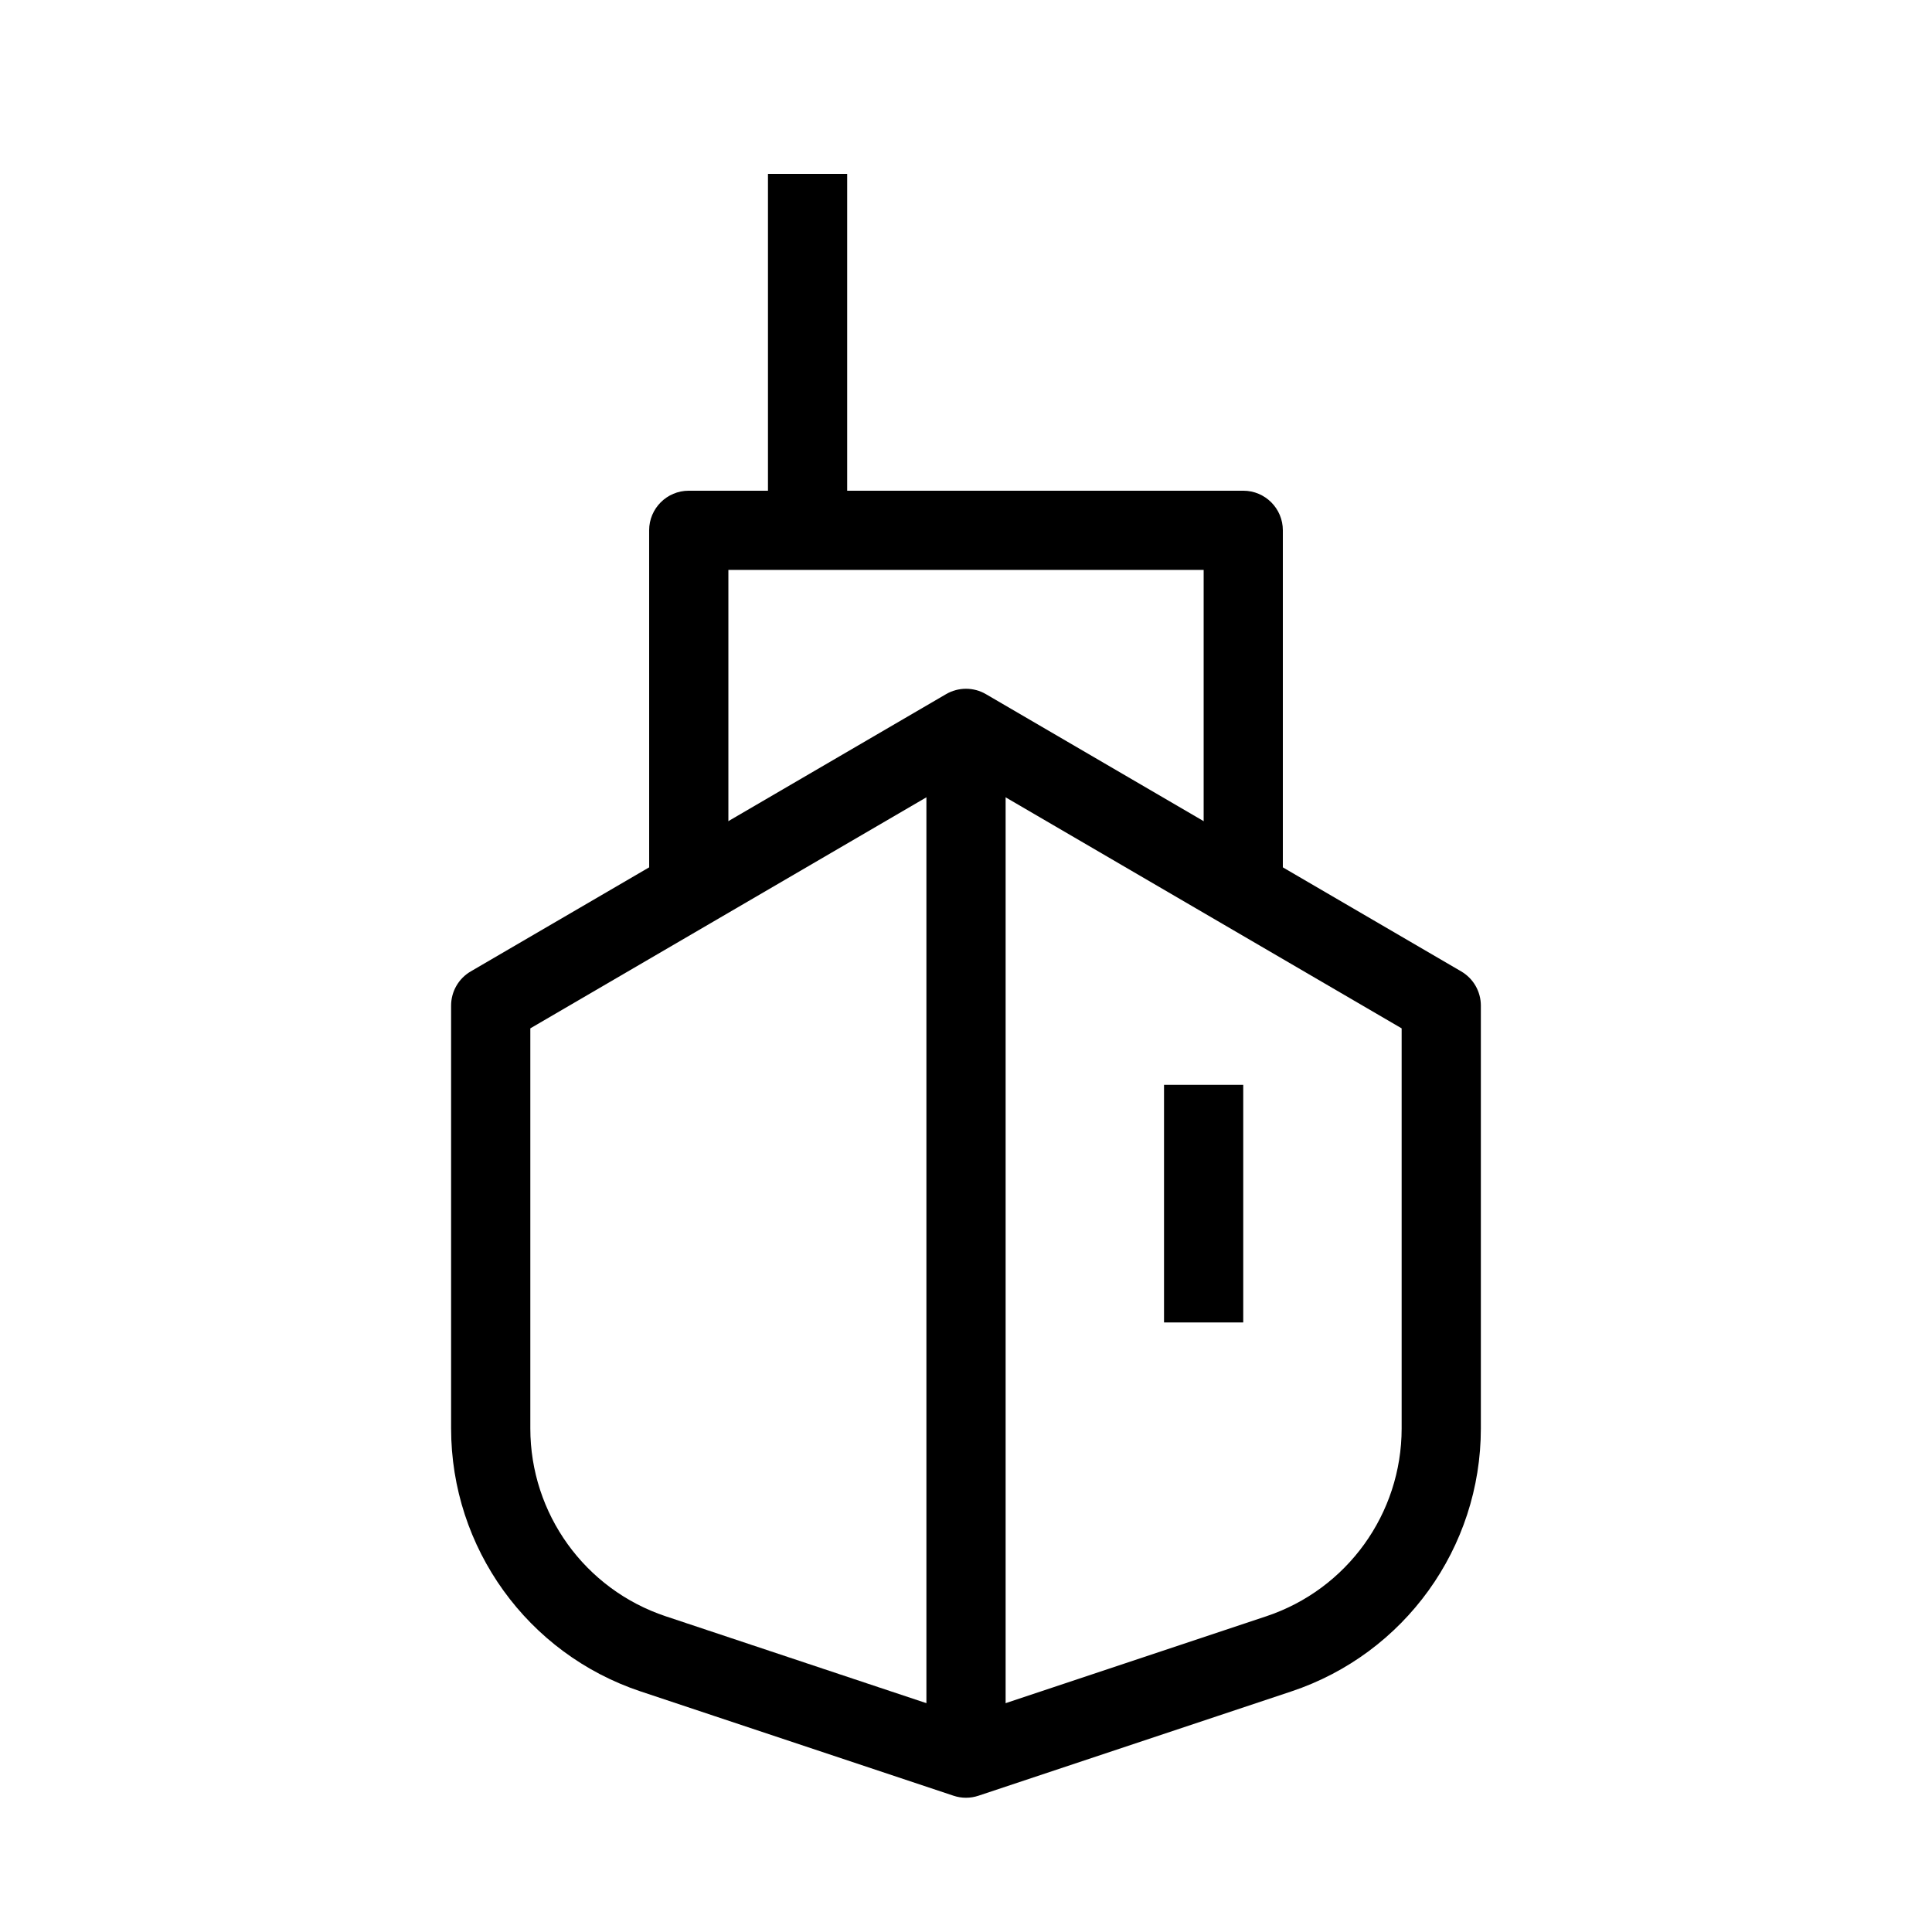
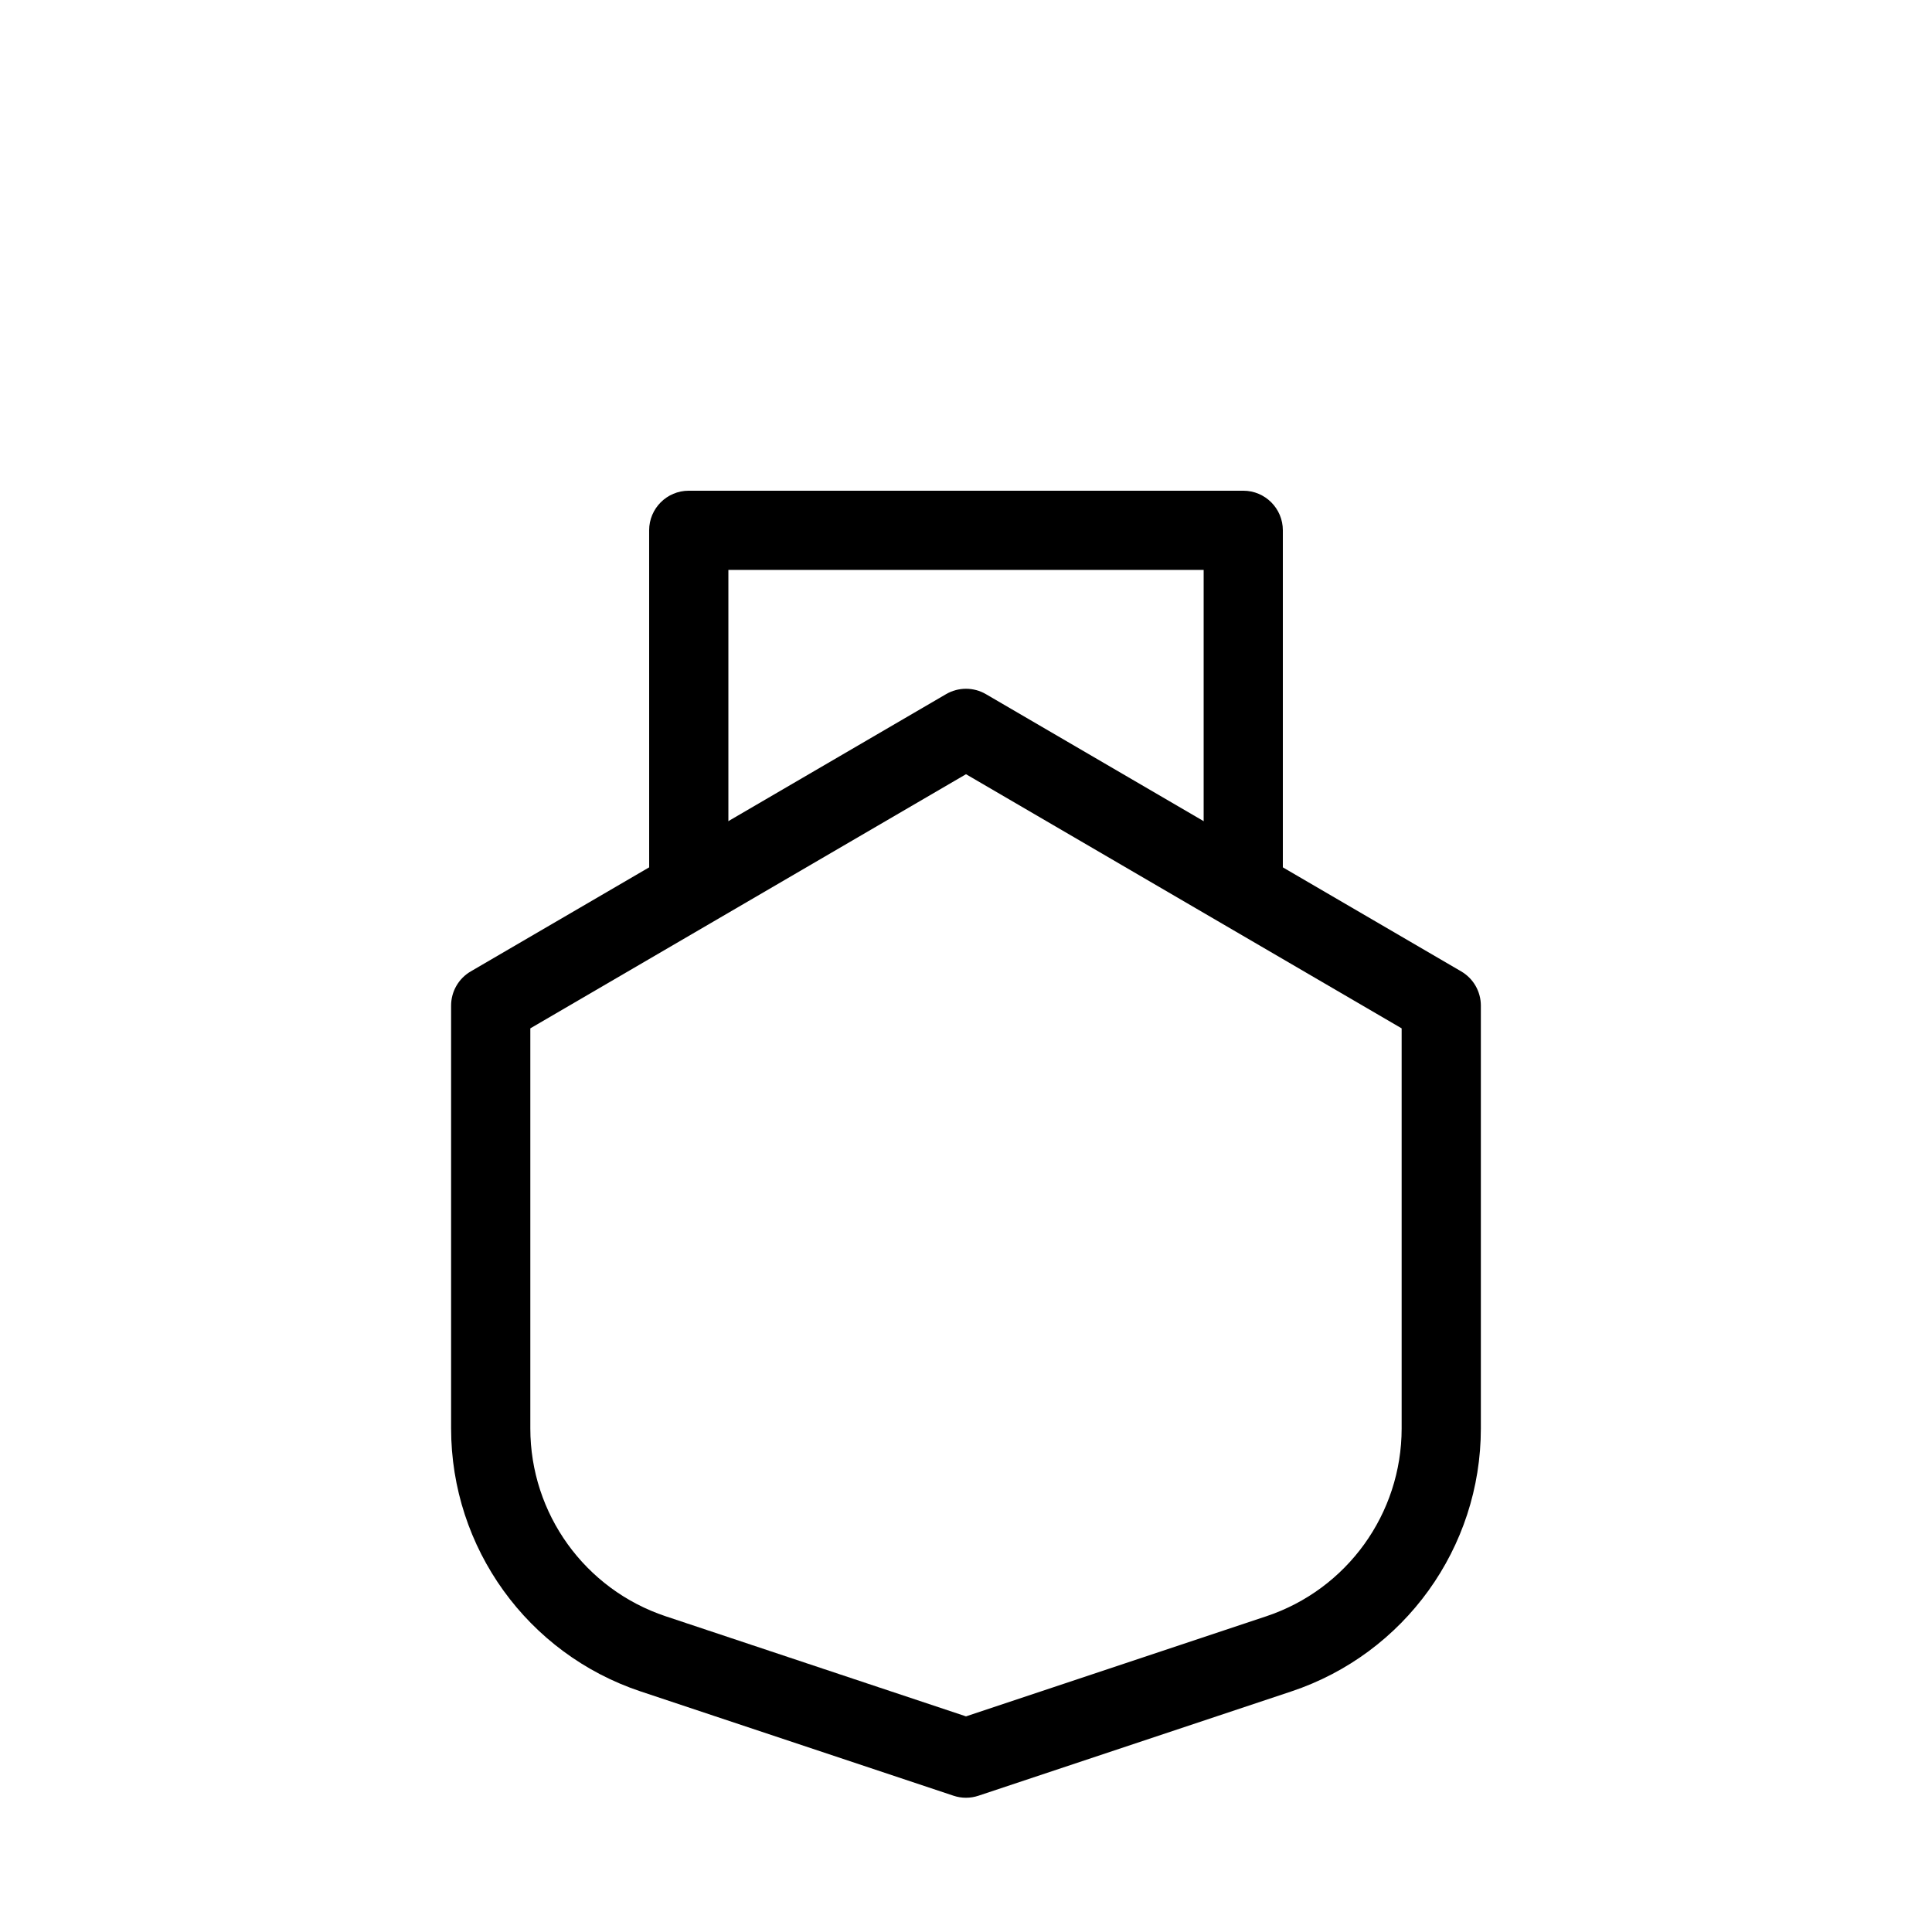
<svg xmlns="http://www.w3.org/2000/svg" fill="#000000" width="800px" height="800px" version="1.1" viewBox="144 144 512 512">
  <g fill-rule="evenodd">
    <path d="m394.71 327.96c3.266-1.906 7.309-1.906 10.574 0l125.95 73.473c3.227 1.879 5.207 5.332 5.207 9.066v112.05c0 31.625-20.234 59.703-50.238 69.703l-82.891 27.629c-2.152 0.723-4.484 0.723-6.637 0l-82.891-27.629c-30.004-10-50.238-38.078-50.238-69.703v-112.05c0-3.734 1.98-7.188 5.207-9.066zm-110.17 88.566v106.02c0 22.59 14.453 42.645 35.883 49.789l79.574 26.523 79.57-26.523c21.43-7.144 35.883-27.199 35.883-49.789v-106.02l-115.45-67.352z" />
-     <path d="m410.5 337.02v272.89h-20.992v-272.89z" />
    <path d="m316.03 284.54c0-5.797 4.699-10.496 10.496-10.496h146.95c5.793 0 10.492 4.699 10.492 10.496v94.465h-20.988v-83.969h-125.95v83.969h-20.992z" />
-     <path d="m368.51 190.08v94.465h-20.992v-94.465z" />
-     <path d="m473.47 431.49v62.973h-20.992v-62.973z" />
  </g>
</svg>